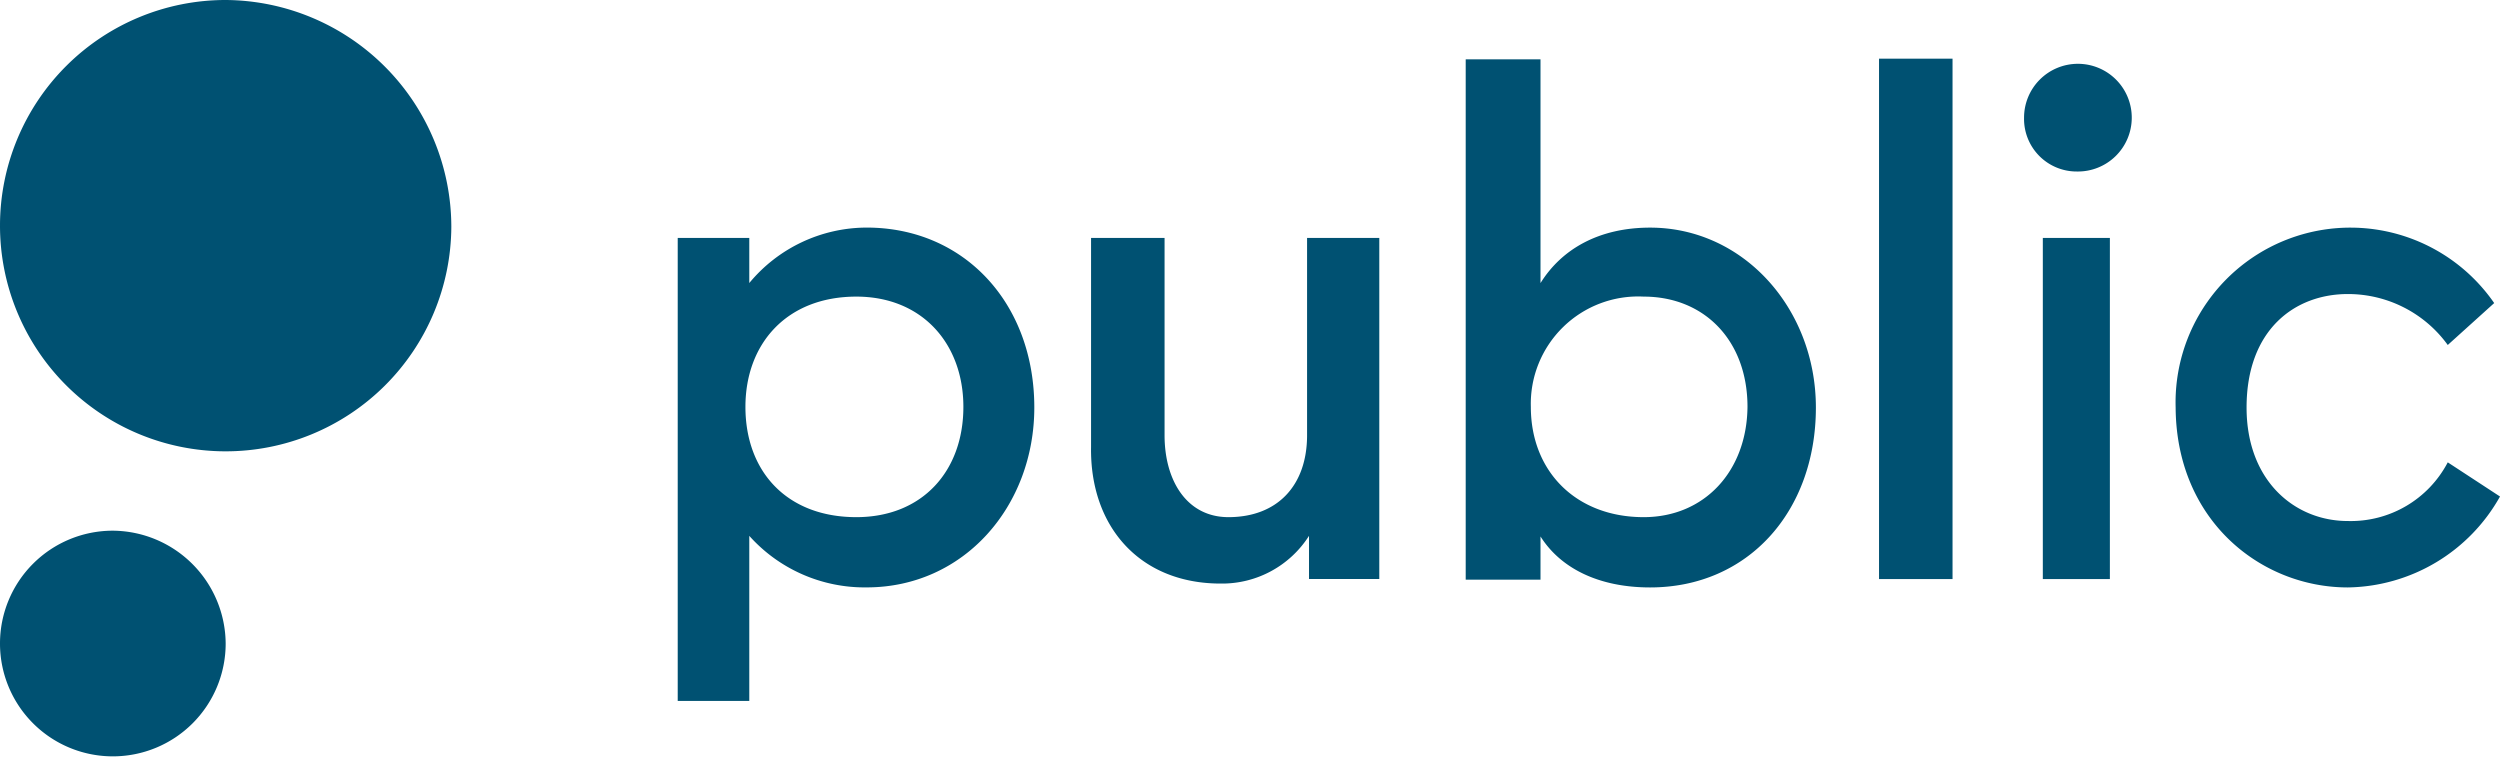
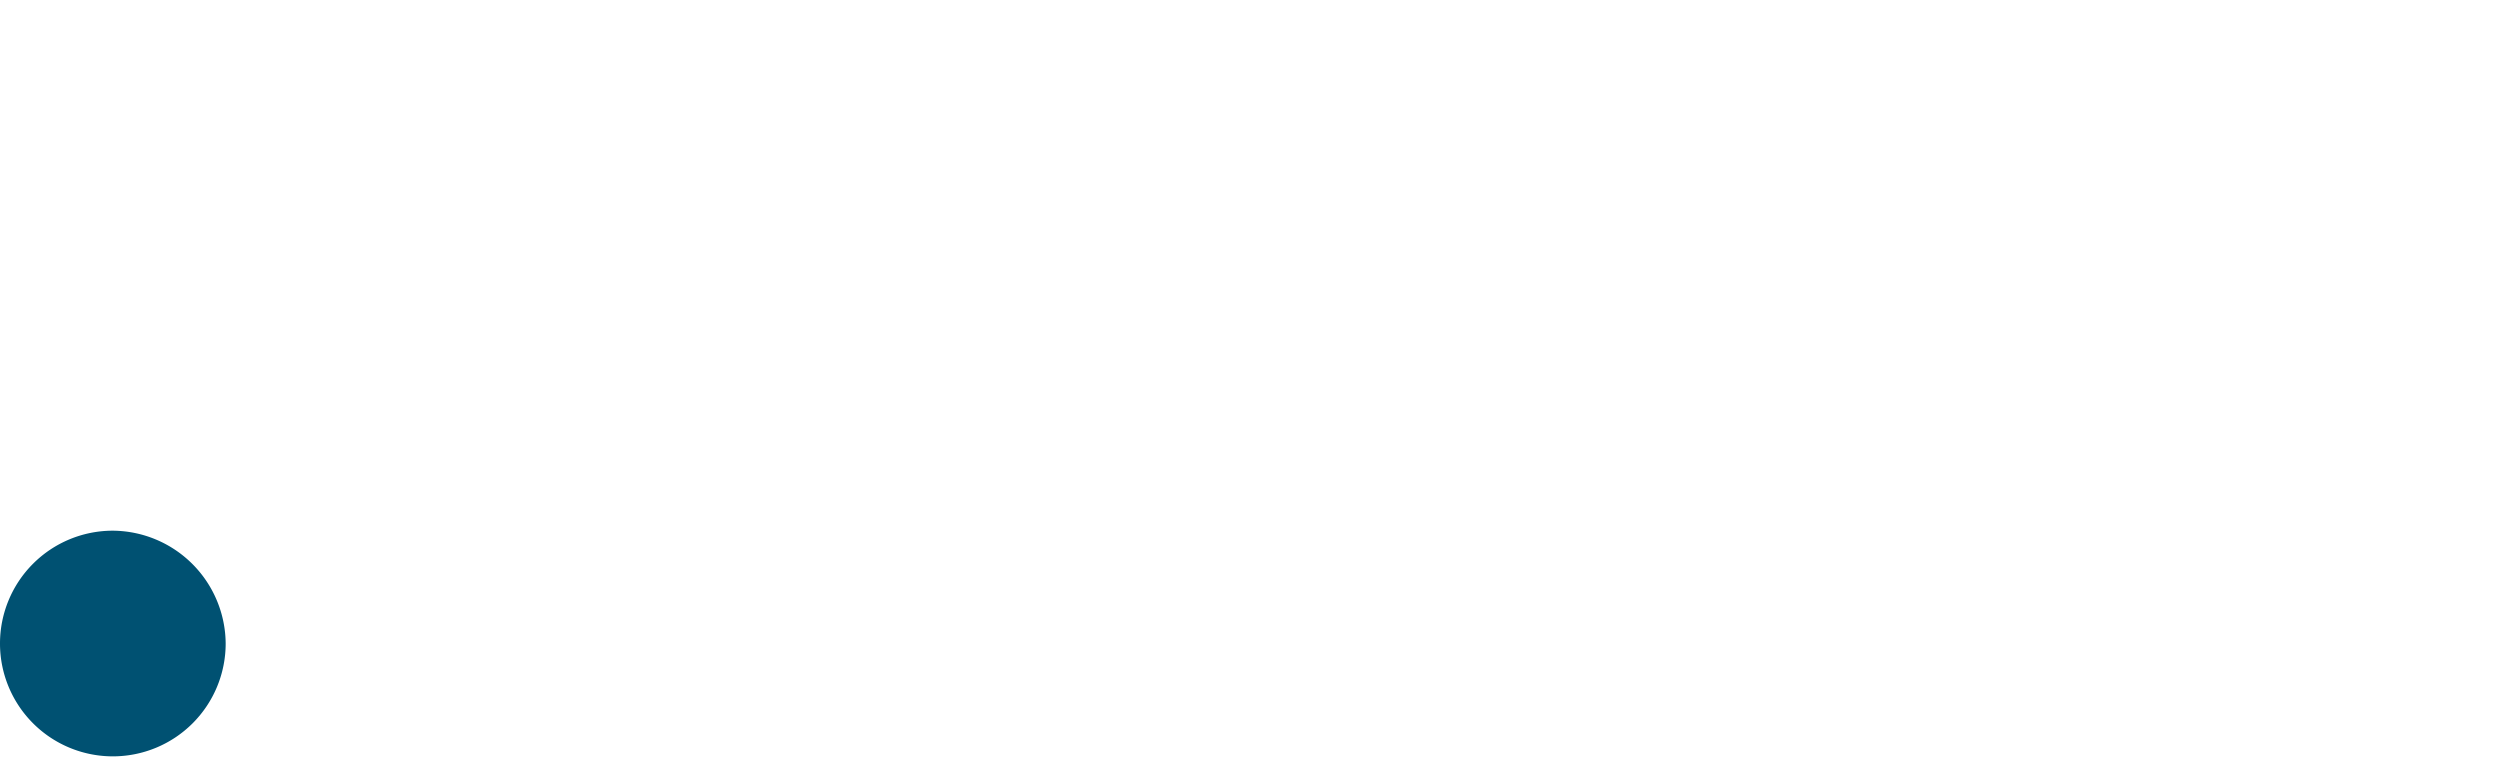
<svg xmlns="http://www.w3.org/2000/svg" width="179.47" height="54.392" viewBox="0 0 179.47 54.392">
  <g id="public-logo-blank" transform="translate(0)">
    <g id="wordmark" transform="translate(48.652 4.212)">
-       <path id="pblc-wordmark" d="M269.093,278.559a12.734,12.734,0,0,0,10.925-6.527l-3.75-2.453a7.857,7.857,0,0,1-7.175,4.212c-3.8,0-7.268-2.87-7.268-8.147,0-5.6,3.472-8.147,7.268-8.147a8.837,8.837,0,0,1,7.175,3.657l3.333-3.009a12.549,12.549,0,0,0-22.868,7.5C256.78,273.791,262.89,278.559,269.093,278.559ZM249.651,248.7a3.866,3.866,0,1,0-3.8-3.842A3.775,3.775,0,0,0,249.651,248.7Zm-2.453,4.768v24.488h4.814V253.469ZM235.44,240.6v37.357h5.277V240.6Zm-16.433,37.959c7.036,0,11.9-5.462,11.9-12.915,0-7.082-5.185-12.915-11.9-12.915-3.657,0-6.342,1.528-7.869,3.981V240.646h-5.37V278h5.37v-3.1C212.572,277.17,215.3,278.559,219.007,278.559Zm-.463-5.046c-4.861,0-8.1-3.287-8.1-7.916a7.708,7.708,0,0,1,8.1-7.916c4.351,0,7.453,3.148,7.453,7.916C225.95,270.226,222.9,273.513,218.544,273.513Zm-30.367,4.768a7.4,7.4,0,0,0,6.342-3.426v3.1h5.046V253.469H194.38v14.165c0,3.611-2.129,5.879-5.647,5.879-2.963,0-4.583-2.592-4.583-5.879V253.469h-5.277v15C178.78,274.161,182.344,278.281,188.177,278.281Zm-26.154-4.768c-5,0-7.962-3.287-7.962-7.916,0-4.537,2.963-7.916,7.962-7.916,4.722,0,7.684,3.379,7.684,7.916C169.707,270.226,166.744,273.513,162.023,273.513Zm-7.731-20.044H149.2v33.237h5.138v-11.85a11.11,11.11,0,0,0,8.425,3.7c6.99,0,12.036-5.833,12.036-12.915,0-7.5-5.046-12.915-12.036-12.915a10.96,10.96,0,0,0-8.425,3.981v-3.24h-.046Z" transform="translate(-149.2 -240.6)" fill="#005172" />
-     </g>
+       </g>
    <g id="mark" transform="translate(0 0)">
-       <path id="pblc-circle-top" d="M238.5,261.794A16.2,16.2,0,1,1,222.3,245.5,16.309,16.309,0,0,1,238.5,261.794Z" transform="translate(-206.1 -245.5)" fill="#005172" />
      <path id="pblc-circle-bottom" d="M222.3,335.9a8.1,8.1,0,1,1-8.1-8.1A8.16,8.16,0,0,1,222.3,335.9Z" transform="translate(-206.1 -289.703)" fill="#005172" />
    </g>
  </g>
</svg>